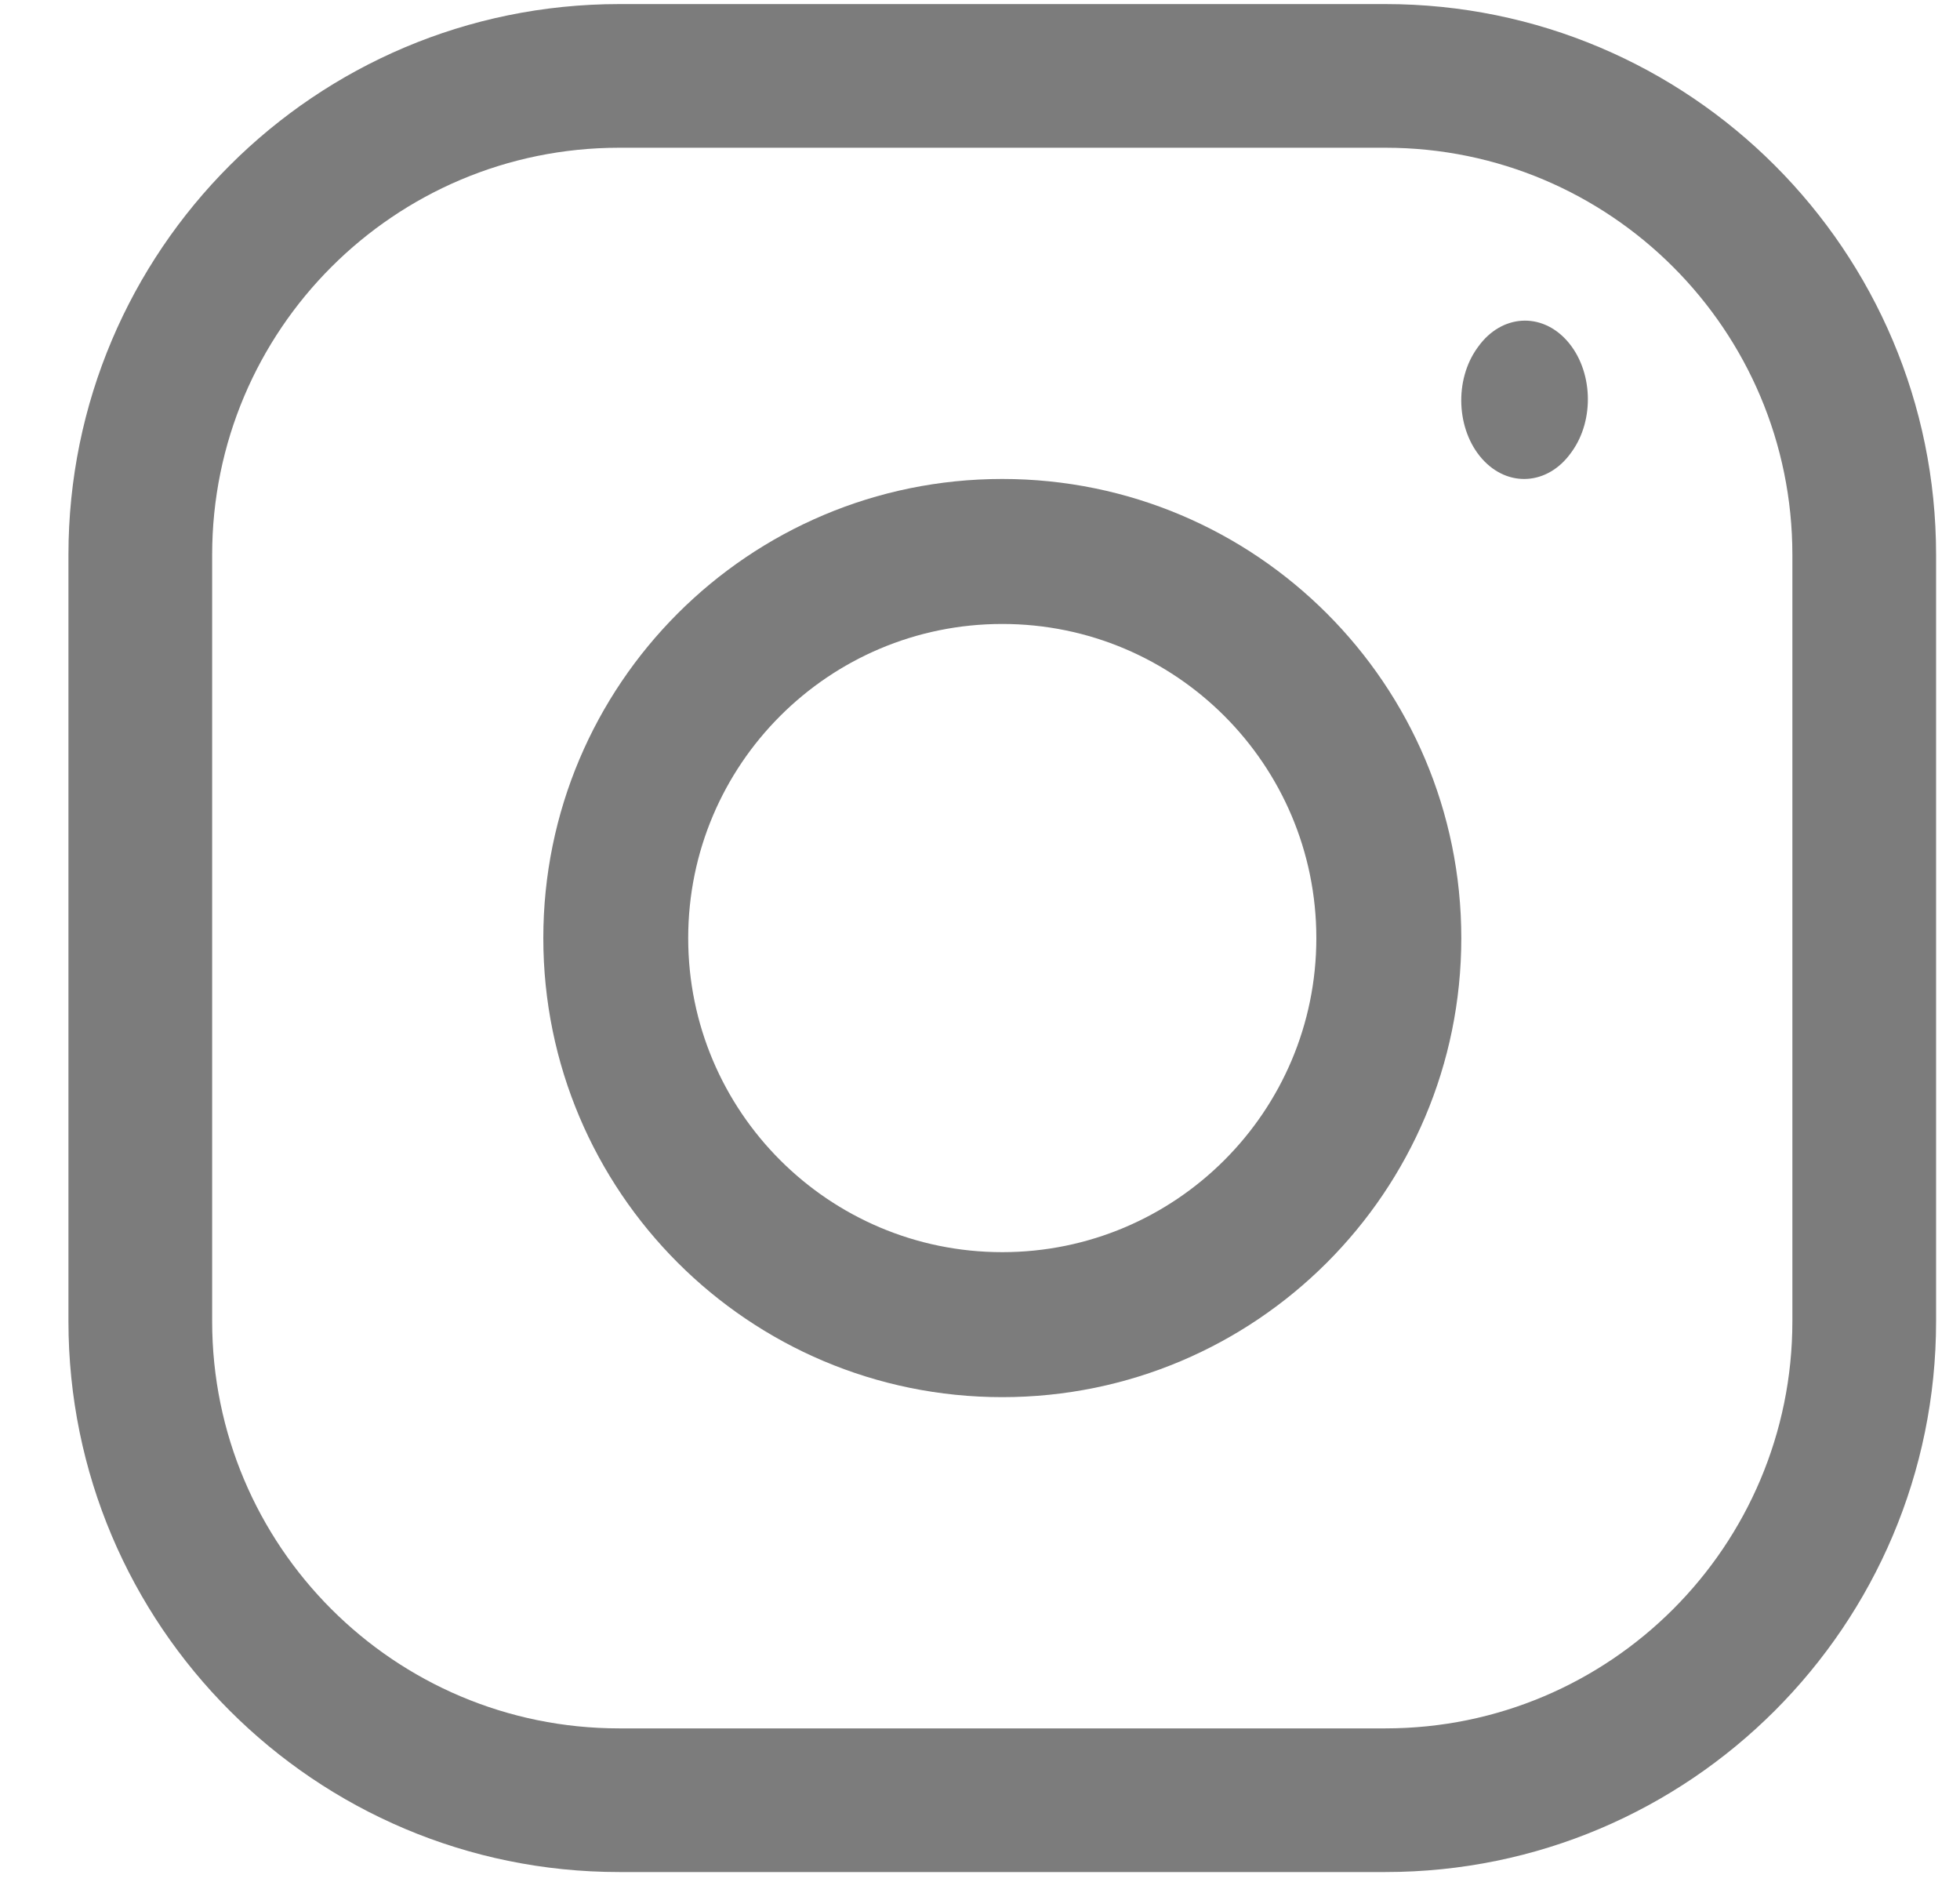
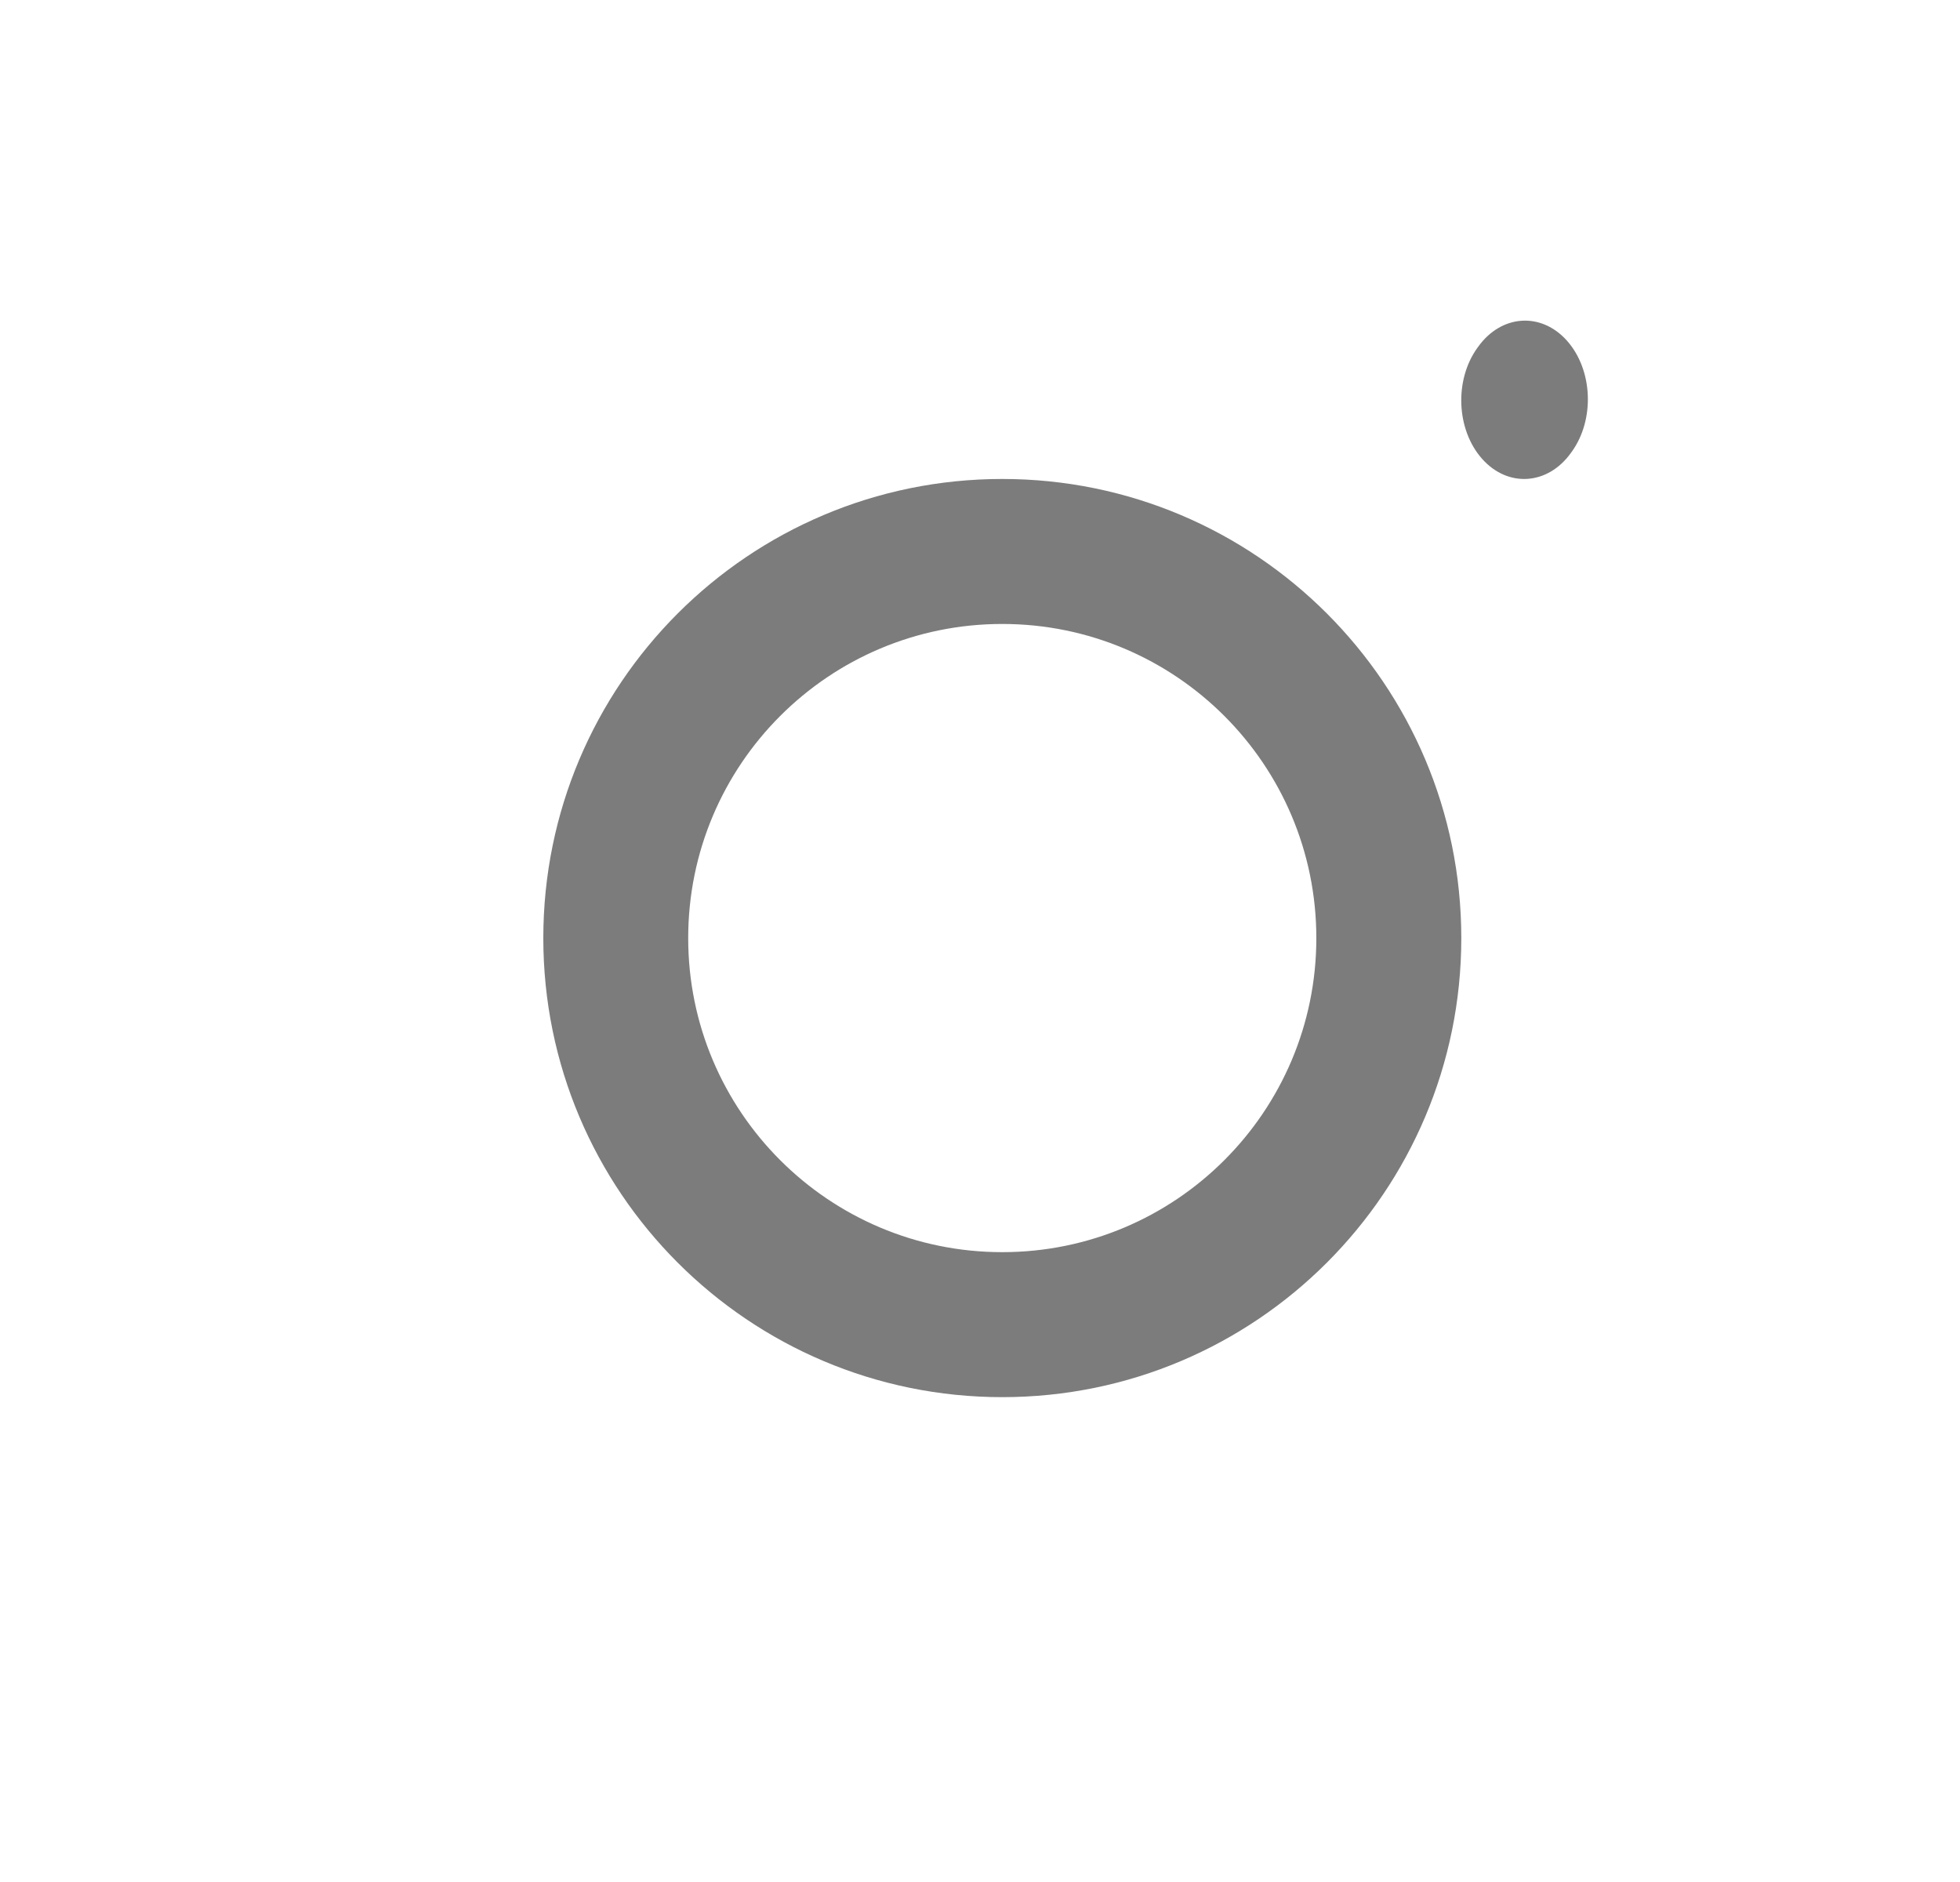
<svg xmlns="http://www.w3.org/2000/svg" width="25" height="24" viewBox="0 0 25 24" fill="none">
  <path fill-rule="evenodd" clip-rule="evenodd" d="M6.93 11.963C6.93 8.729 9.551 6.108 12.784 6.108C16.017 6.108 18.639 8.729 18.639 11.963C18.639 15.196 16.017 17.817 12.784 17.817C9.551 17.817 6.93 15.196 6.93 11.963ZM12.784 7.957C10.572 7.957 8.778 9.75 8.778 11.963C8.778 14.175 10.572 15.968 12.784 15.968C14.996 15.968 16.79 14.175 16.79 11.963C16.79 9.75 14.996 7.957 12.784 7.957Z" fill="#7C7C7C" />
-   <path fill-rule="evenodd" clip-rule="evenodd" d="M7.898 1.884C5.03 1.884 2.706 4.209 2.706 7.076V16.849C2.706 19.716 5.03 22.041 7.898 22.041H17.671C20.538 22.041 22.862 19.716 22.862 16.849V7.076C22.862 4.209 20.538 1.884 17.671 1.884H7.898ZM0.873 7.076C0.873 3.197 4.018 0.052 7.898 0.052H17.671C21.55 0.052 24.695 3.197 24.695 7.076V16.849C24.695 20.728 21.55 23.873 17.671 23.873H7.898C4.018 23.873 0.873 20.728 0.873 16.849V7.076Z" fill="#7C7C7C" />
  <path fill-rule="evenodd" clip-rule="evenodd" d="M19.988 4.346C20.317 4.717 20.344 5.35 20.048 5.761L20.037 5.776C19.741 6.188 19.233 6.221 18.904 5.851C18.575 5.48 18.548 4.847 18.844 4.436L18.855 4.421C19.151 4.009 19.659 3.976 19.988 4.346Z" fill="#7C7C7C" />
</svg>